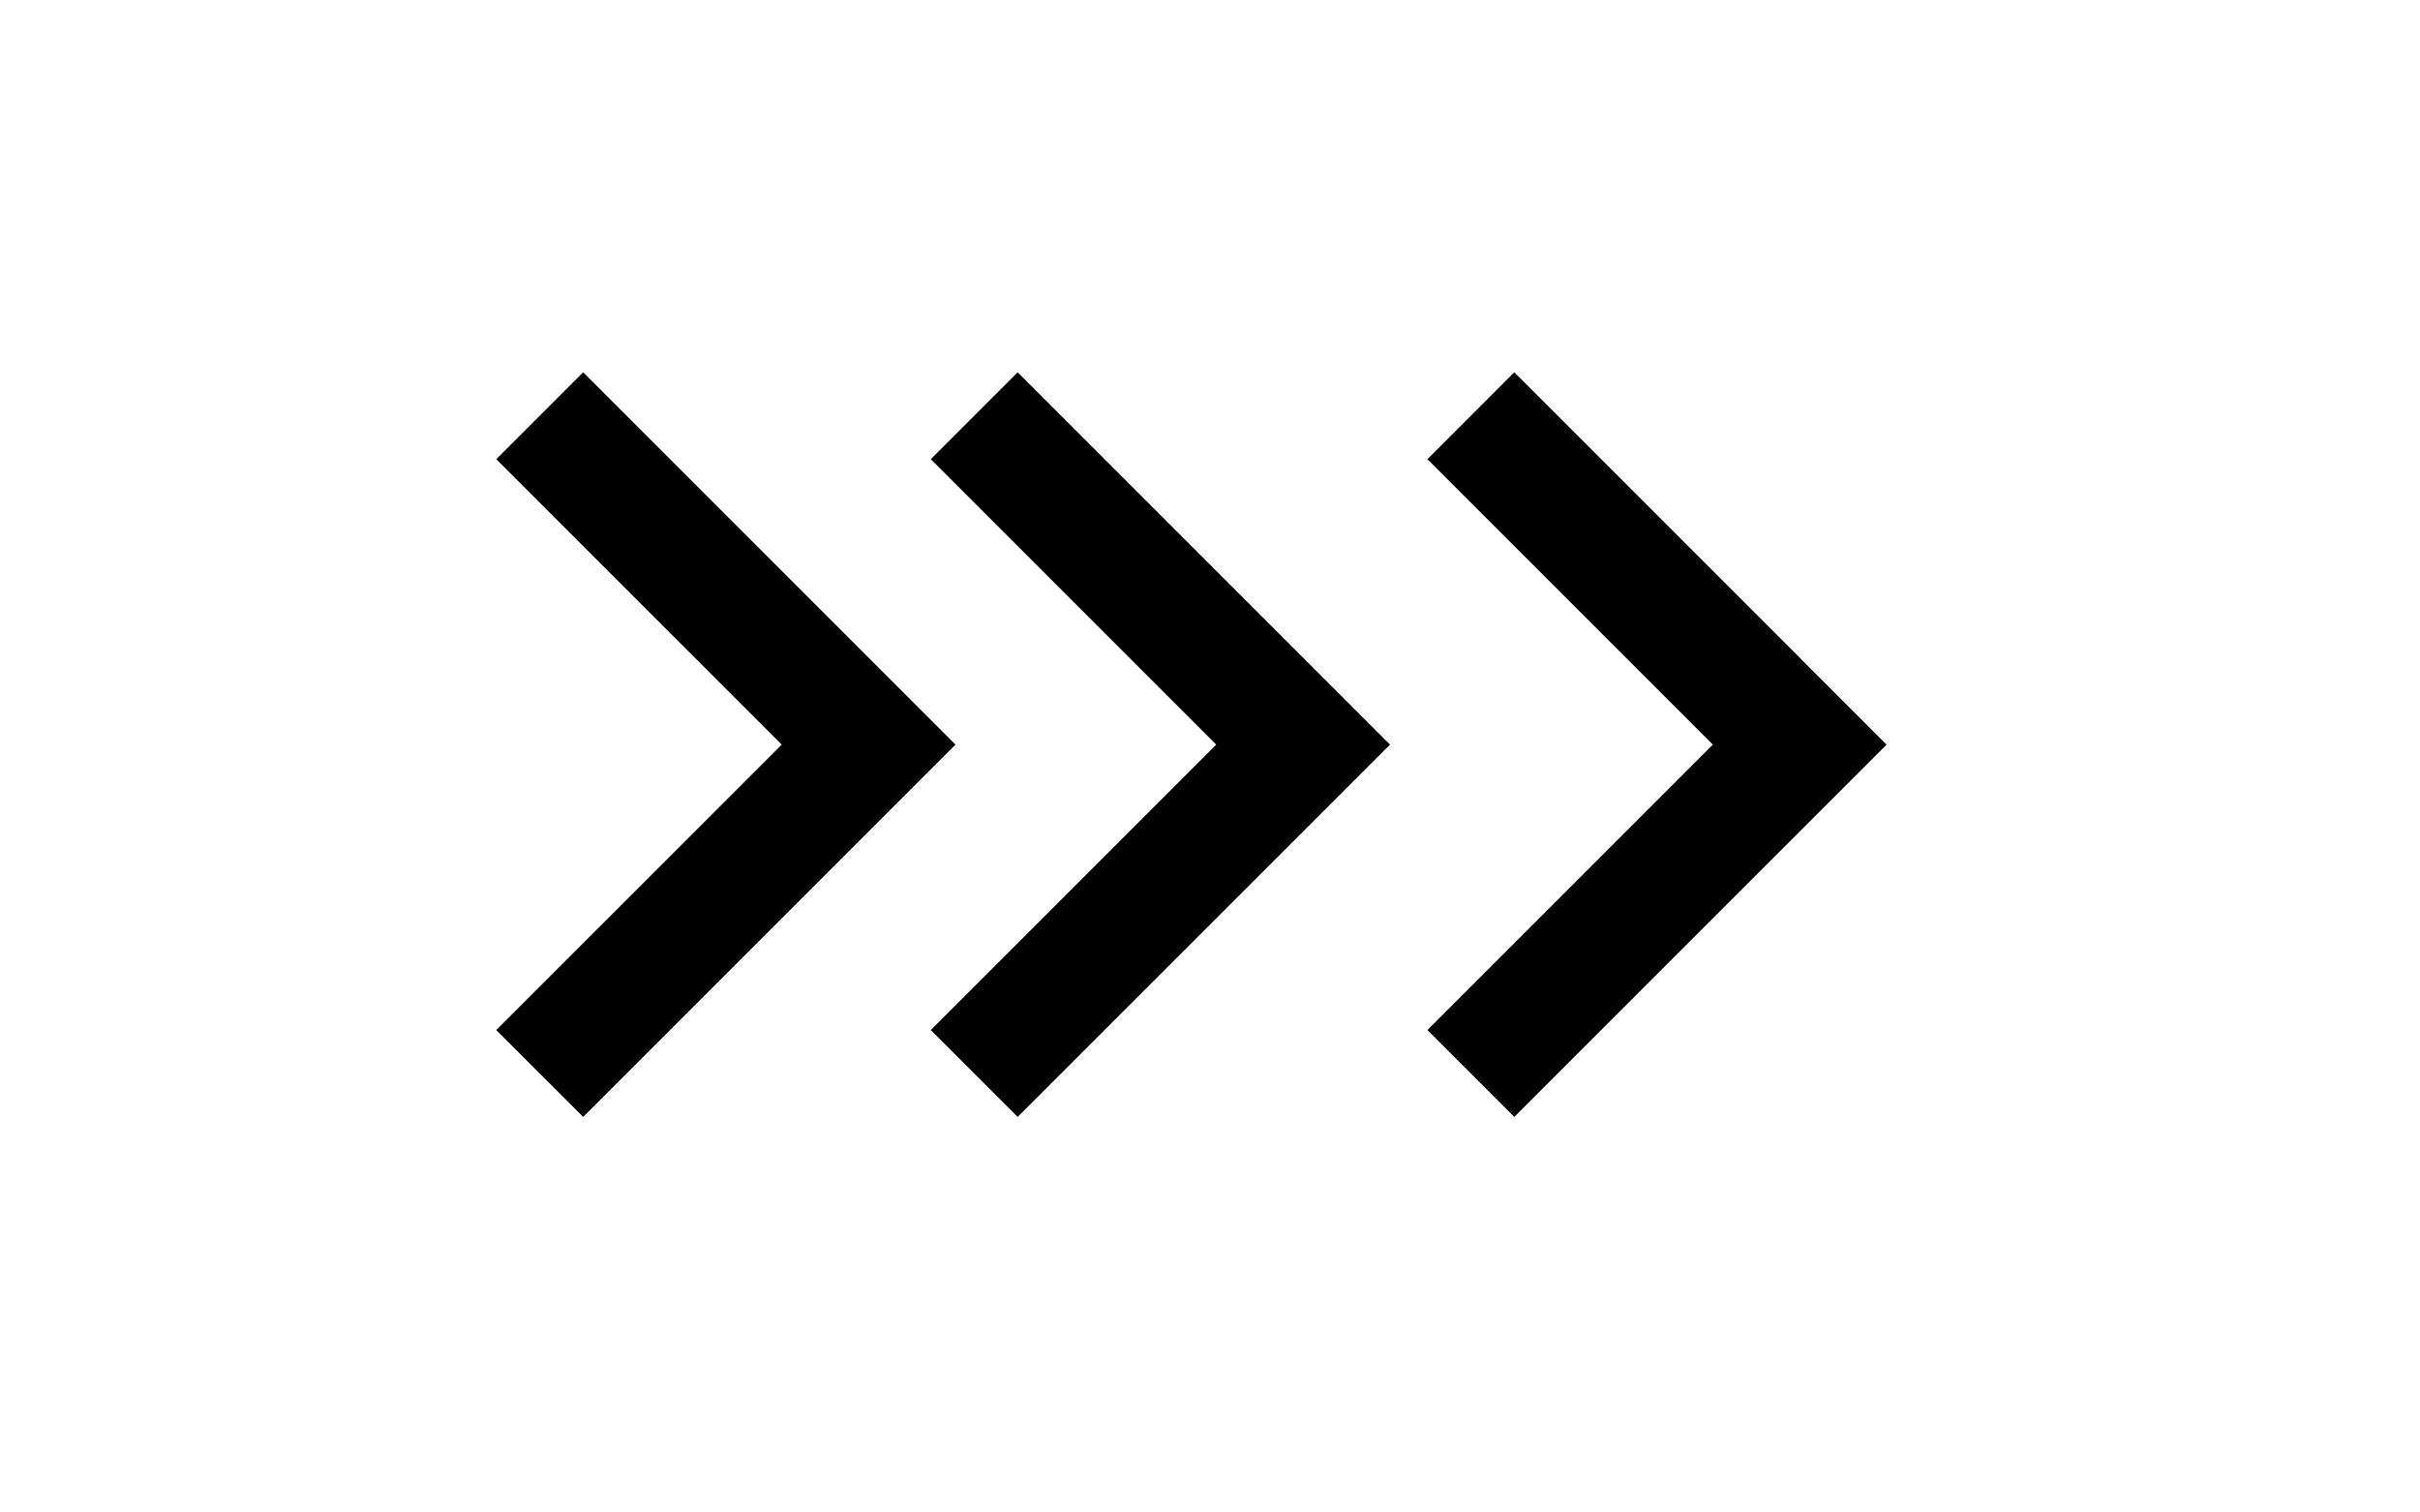
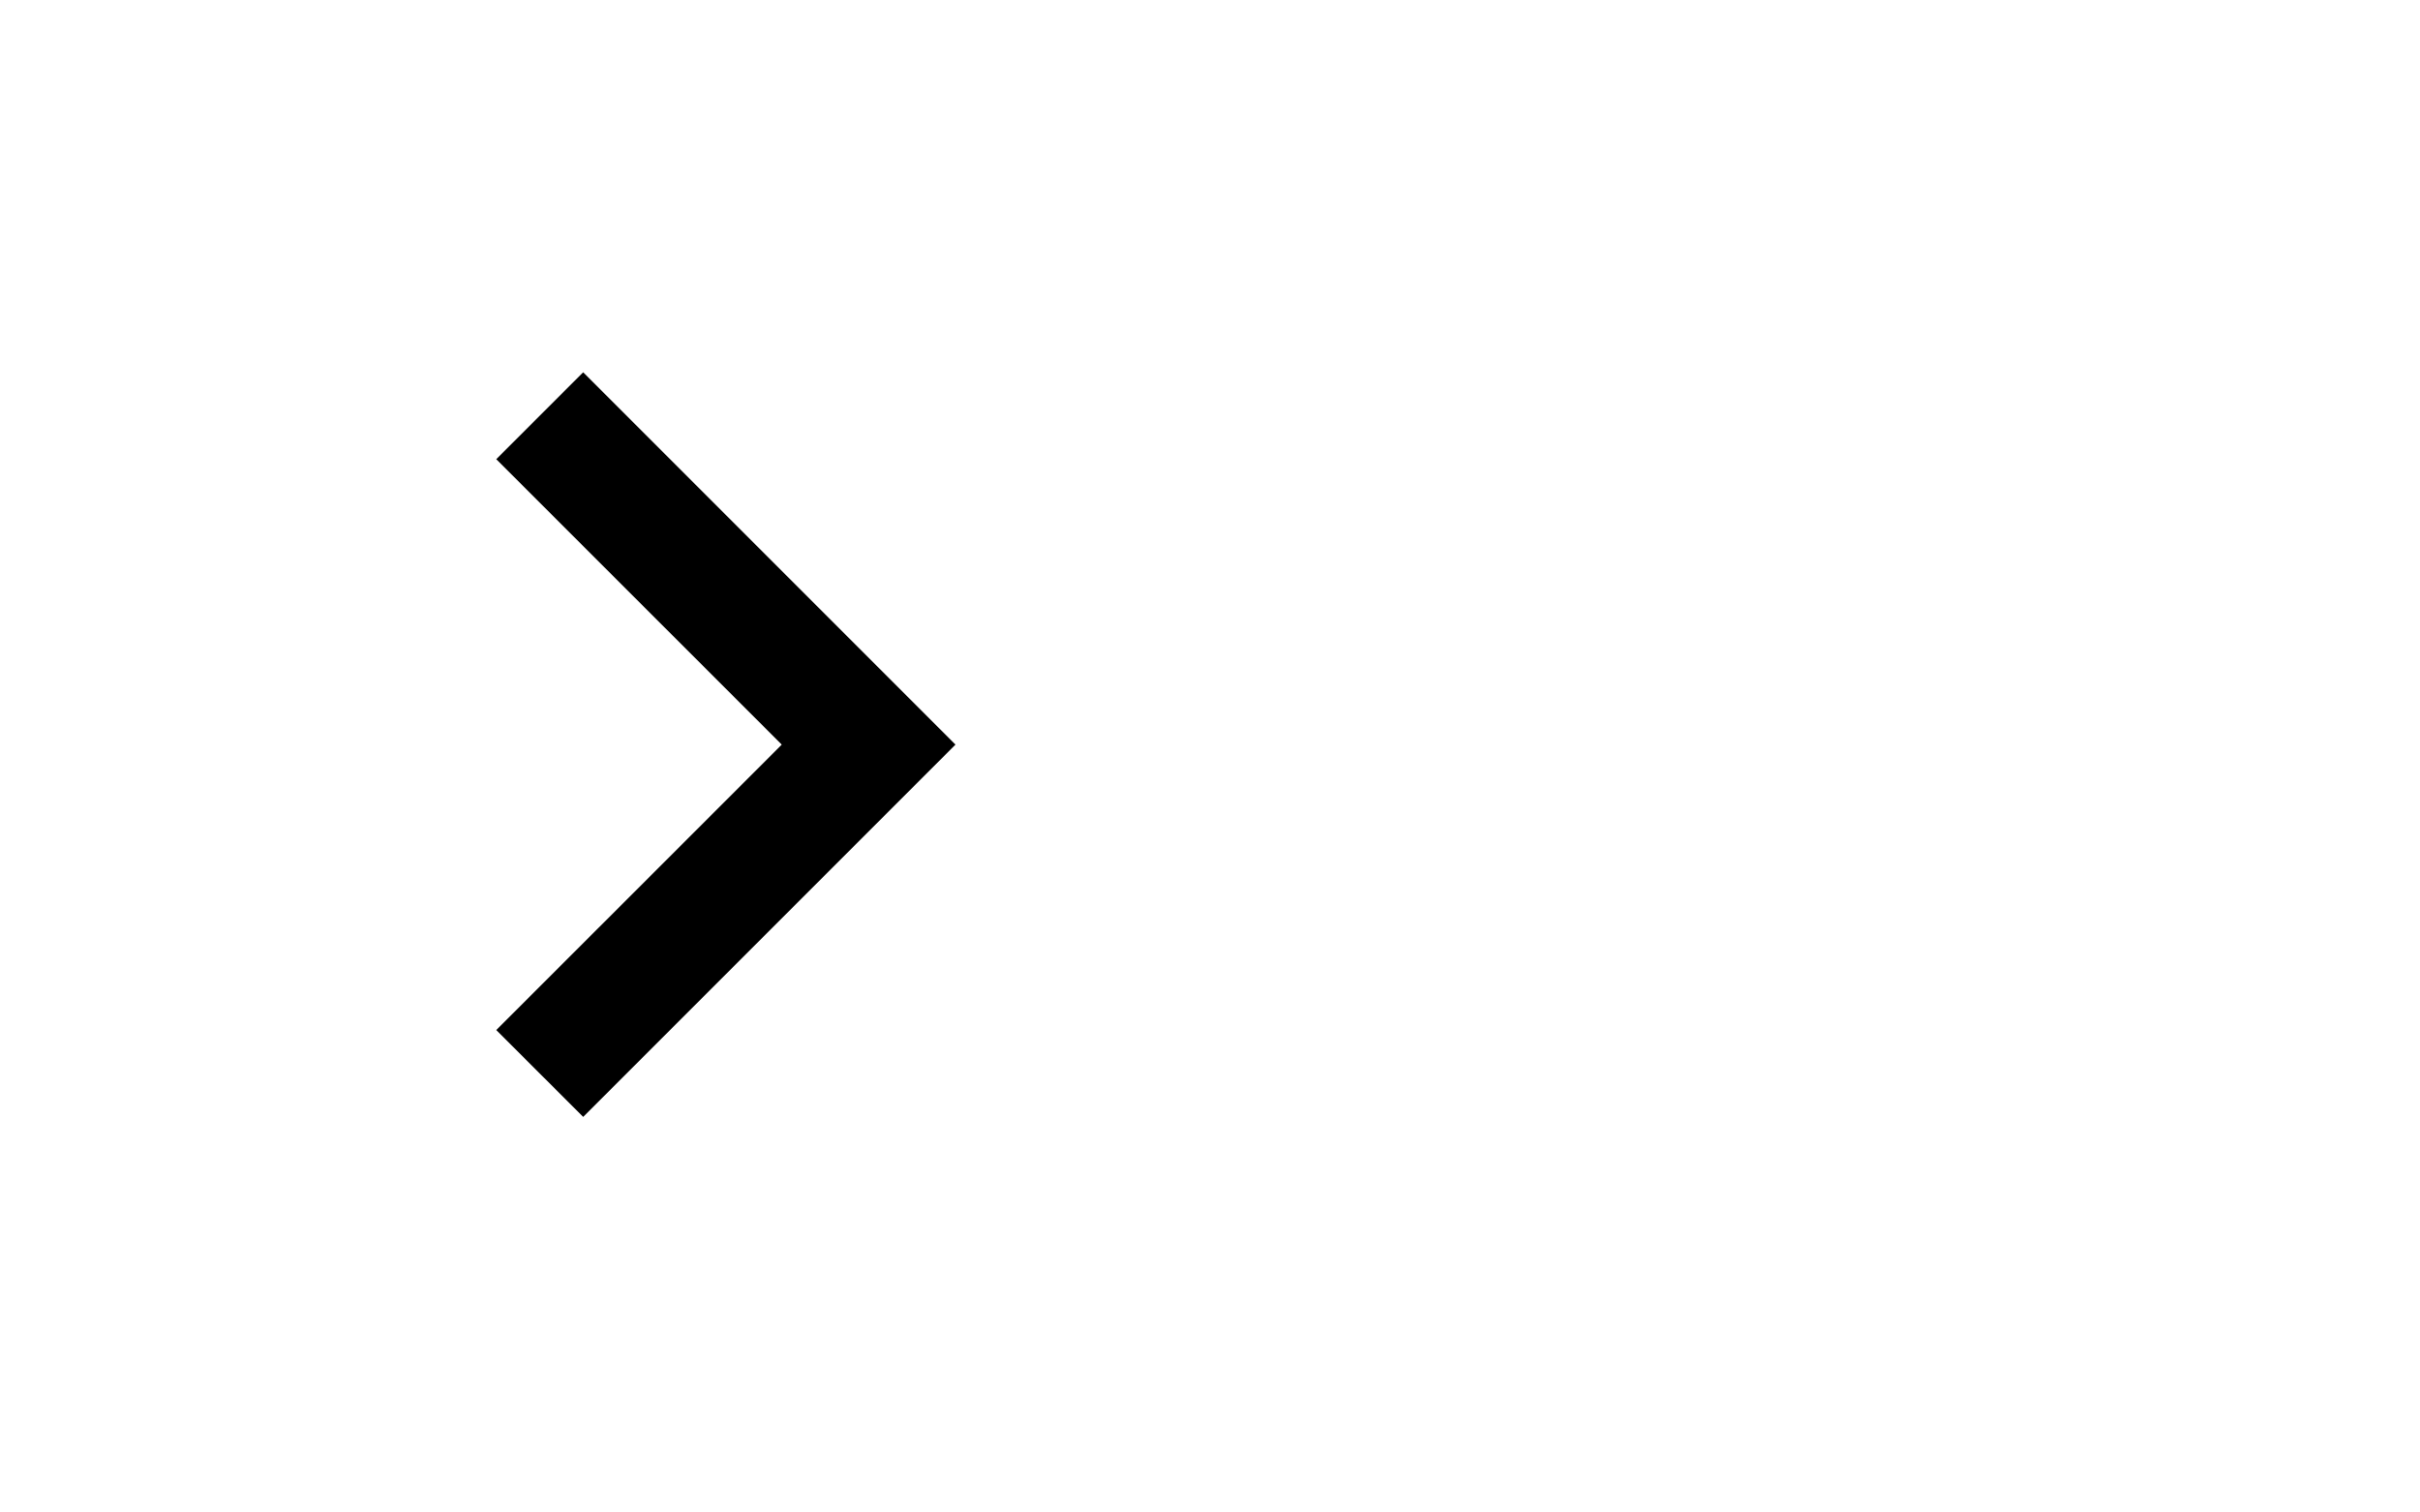
<svg xmlns="http://www.w3.org/2000/svg" width="56" height="35" viewBox="0 0 56 35" fill="none">
  <mask id="mask0_865_119" style="mask-type:alpha" maskUnits="userSpaceOnUse" x="10" y="0" width="35" height="35">
-     <rect x="10.055" width="34.462" height="34.462" fill="#D9D9D9" />
-   </mask>
+     </mask>
  <g mask="url(#mask0_865_119)">
-     <path d="M28.144 17.231L21.539 10.626L23.549 8.615L32.165 17.231L23.549 25.846L21.539 23.836L28.144 17.231Z" fill="black" />
+     <path d="M28.144 17.231L21.539 10.626L32.165 17.231L23.549 25.846L21.539 23.836L28.144 17.231Z" fill="black" />
  </g>
  <mask id="mask1_865_119" style="mask-type:alpha" maskUnits="userSpaceOnUse" x="0" y="0" width="35" height="35">
    <rect width="34.462" height="34.462" fill="#D9D9D9" />
  </mask>
  <g mask="url(#mask1_865_119)">
    <path d="M18.09 17.231L11.484 10.626L13.495 8.615L22.11 17.231L13.495 25.846L11.484 23.836L18.09 17.231Z" fill="black" />
  </g>
  <mask id="mask2_865_119" style="mask-type:alpha" maskUnits="userSpaceOnUse" x="21" y="0" width="36" height="35">
-     <rect x="21.539" width="34.462" height="34.462" fill="#D9D9D9" />
-   </mask>
+     </mask>
  <g mask="url(#mask2_865_119)">
-     <path d="M39.636 17.231L33.031 10.626L35.041 8.615L43.657 17.231L35.041 25.846L33.031 23.836L39.636 17.231Z" fill="black" />
-   </g>
+     </g>
</svg>